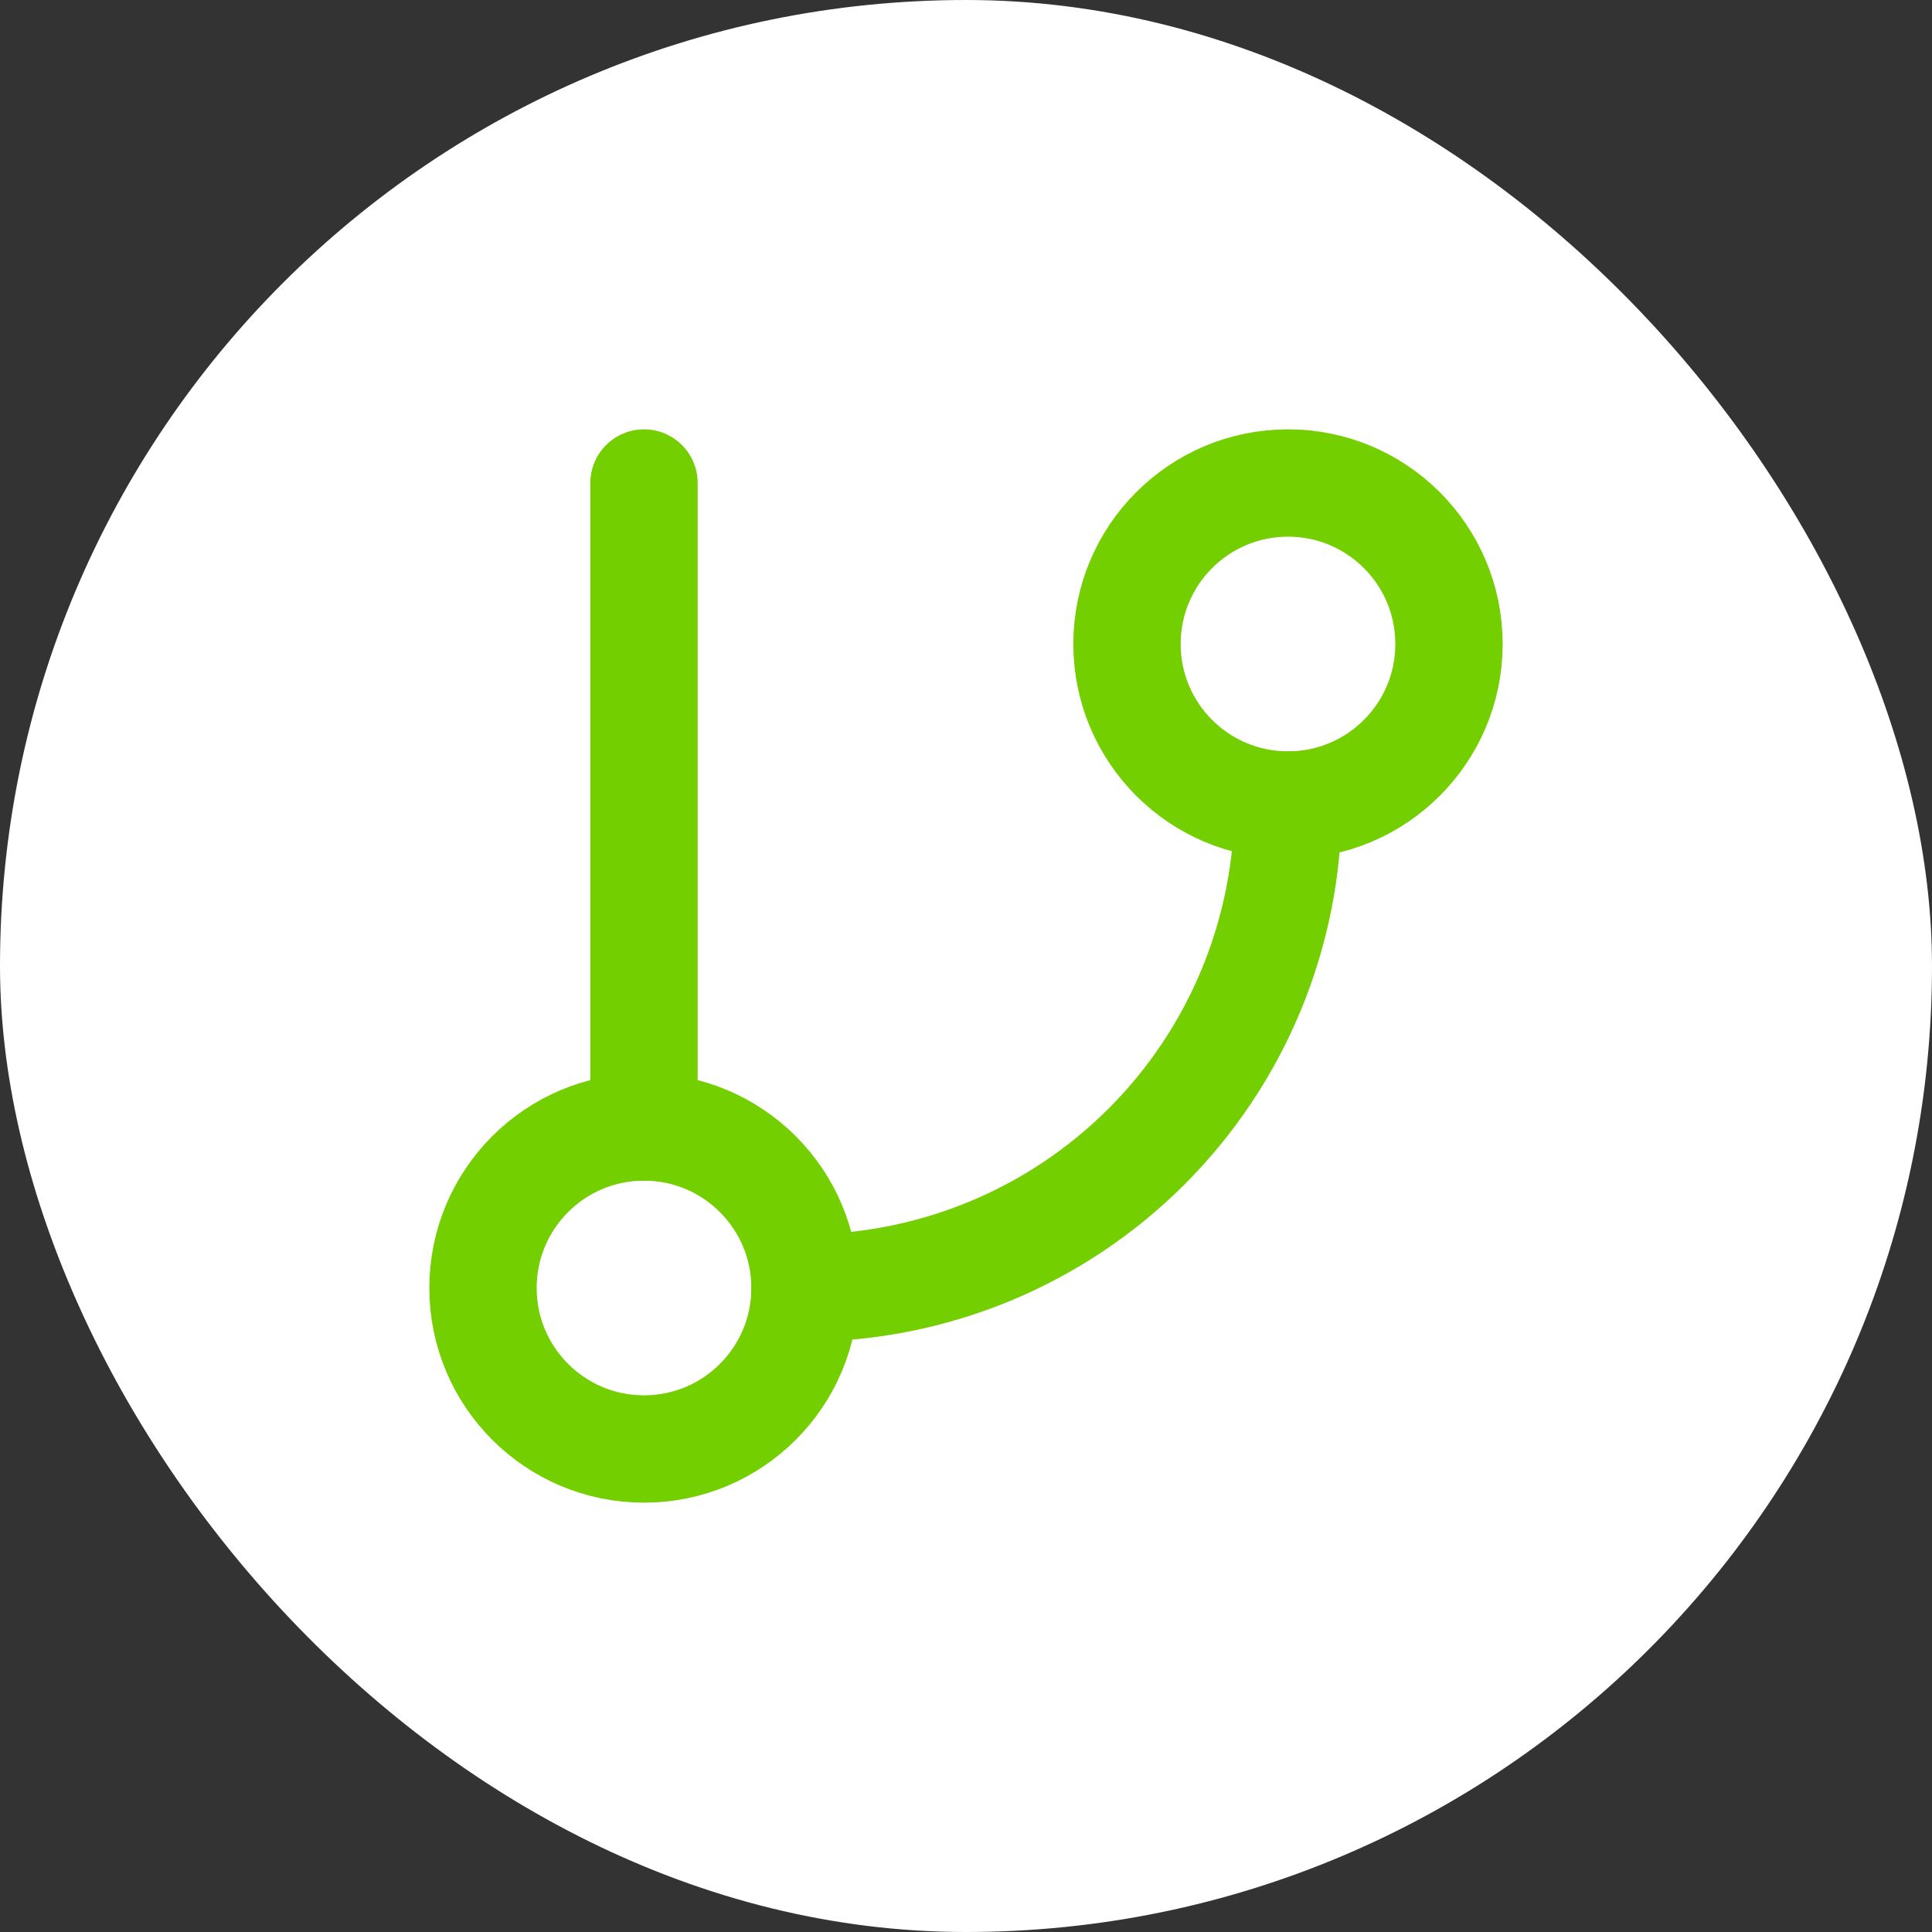
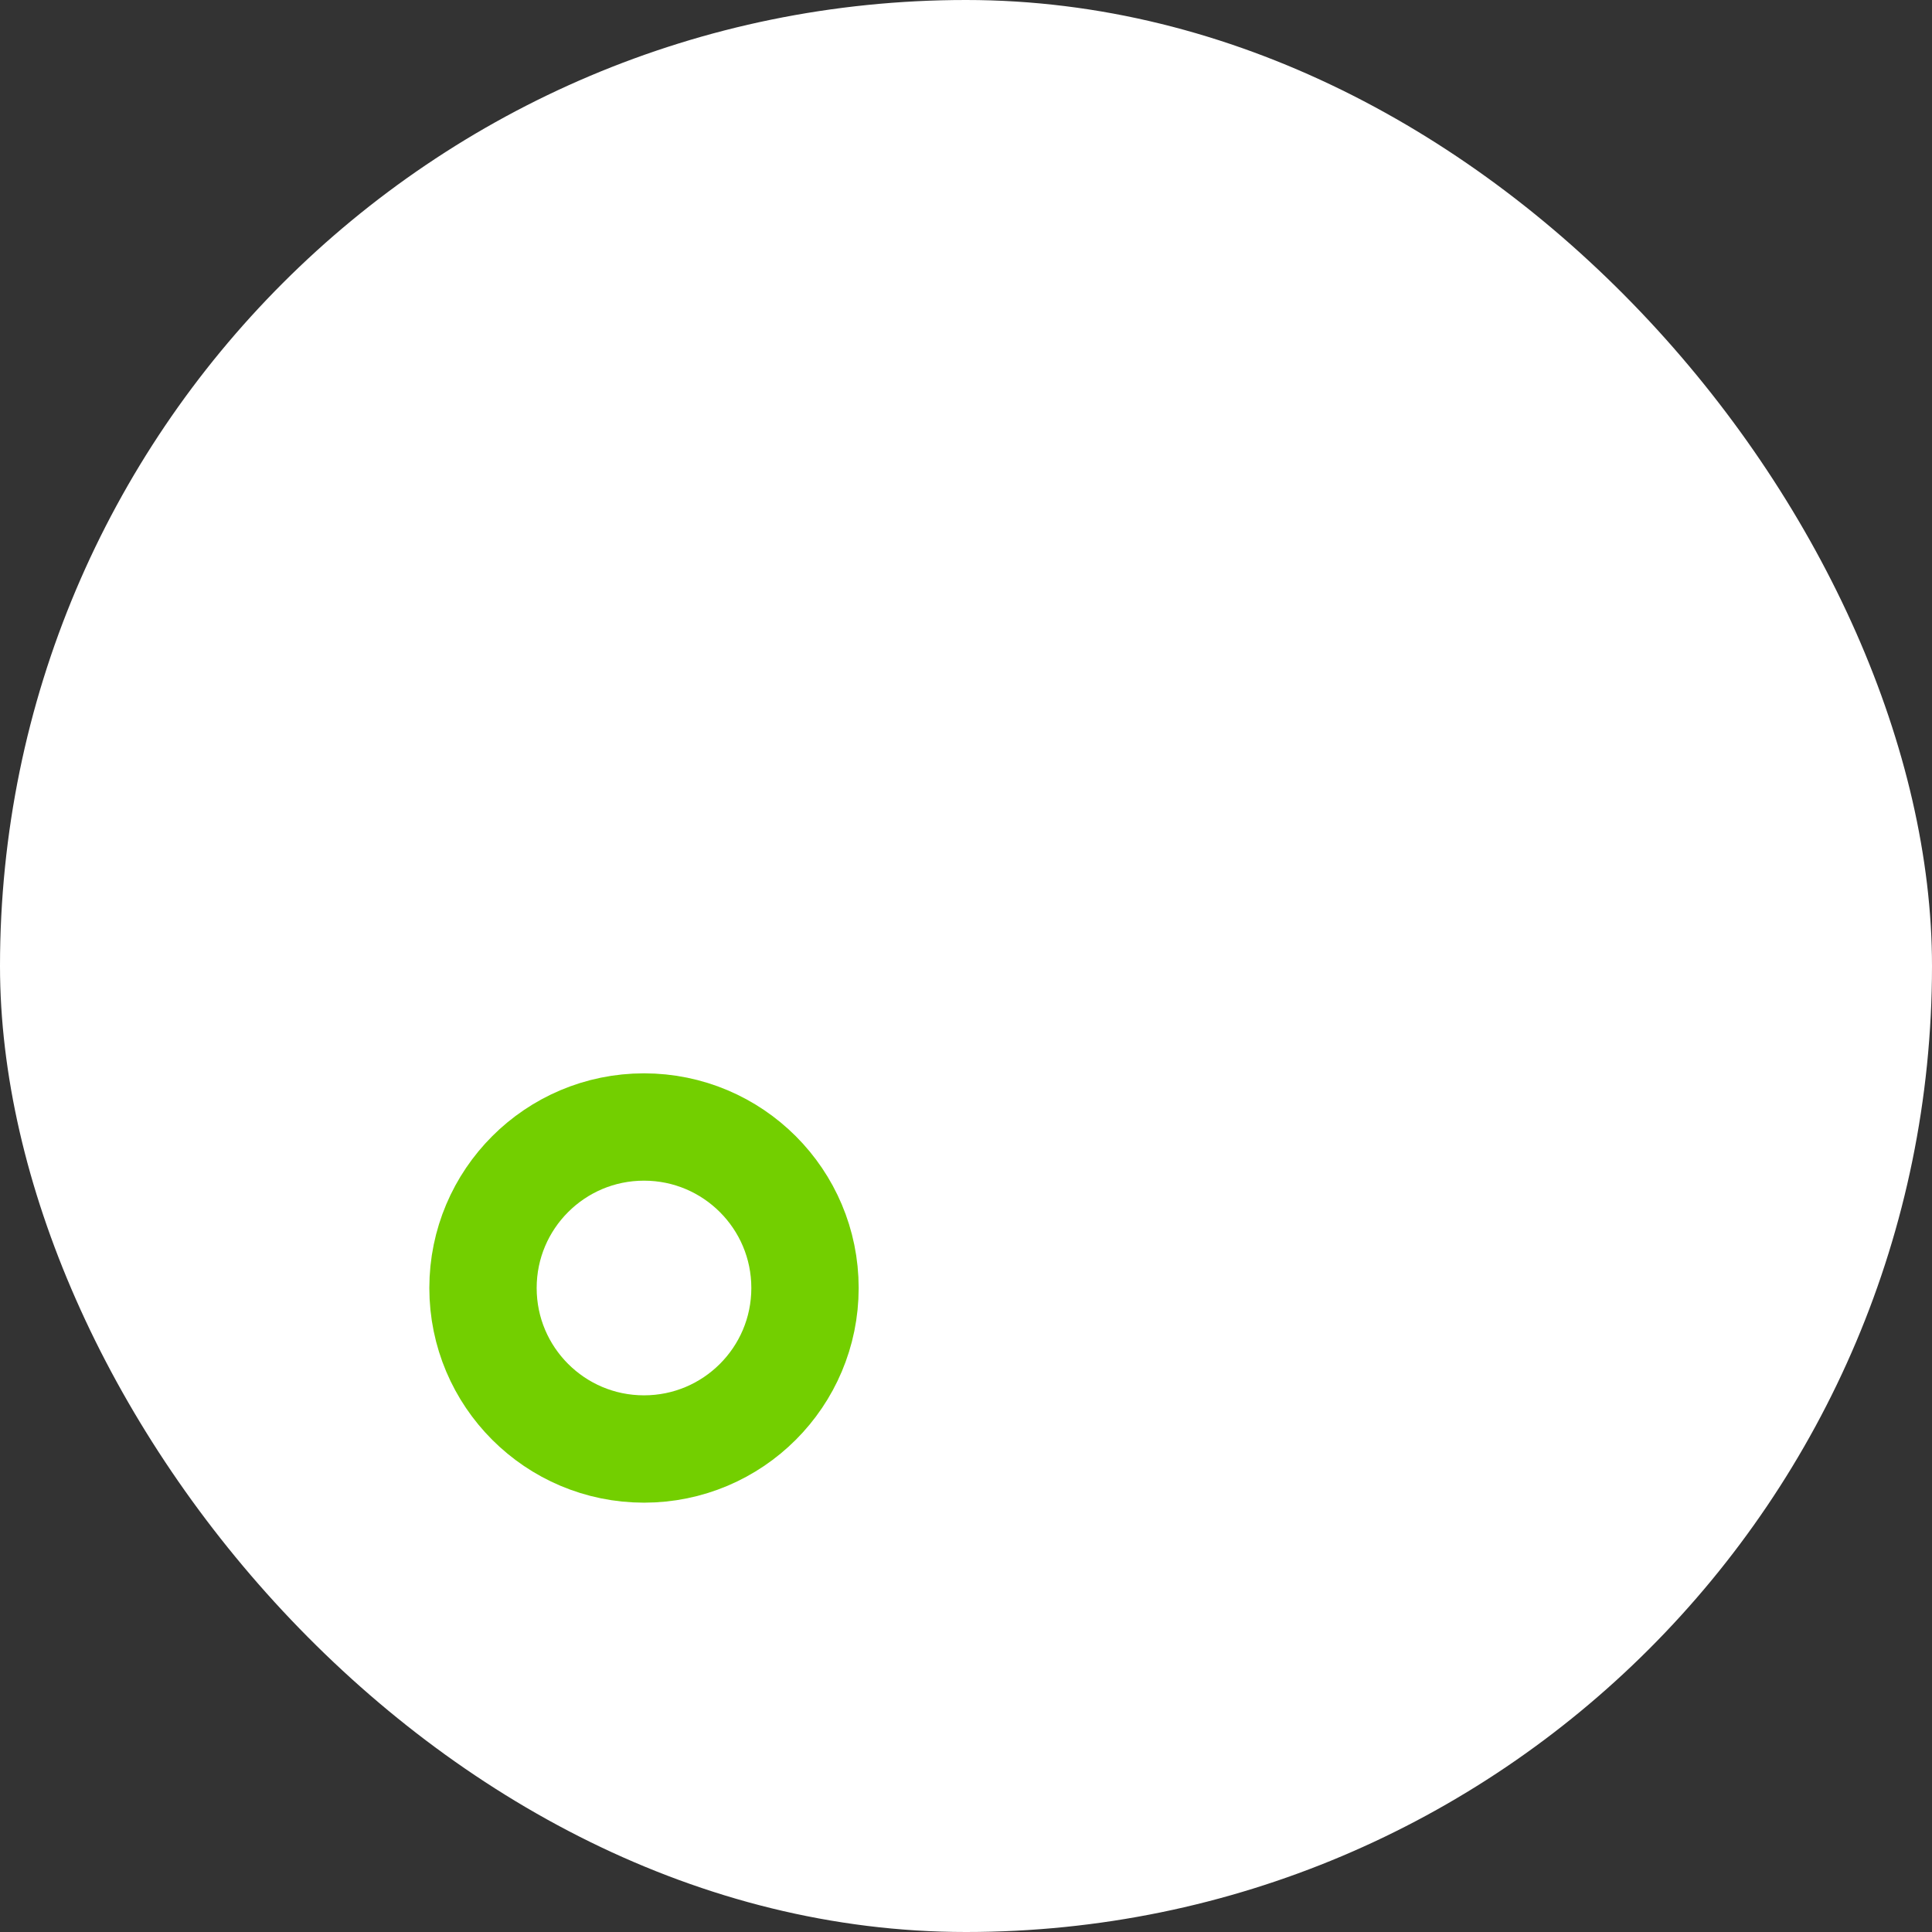
<svg xmlns="http://www.w3.org/2000/svg" width="36" height="36" viewBox="0 0 36 36" fill="none">
  <rect x="0" y="0" width="36" height="36" fill="#333333" stroke="none" />
  <rect width="36" height="36" rx="18" fill="white" />
-   <path d="M12 9V21" stroke="#73CF00" stroke-width="2" stroke-linecap="round" stroke-linejoin="round" />
-   <path d="M24 15C25.657 15 27 13.657 27 12C27 10.343 25.657 9 24 9C22.343 9 21 10.343 21 12C21 13.657 22.343 15 24 15Z" stroke="#73CF00" stroke-width="2" stroke-linecap="round" stroke-linejoin="round" />
  <path d="M12 27C13.657 27 15 25.657 15 24C15 22.343 13.657 21 12 21C10.343 21 9 22.343 9 24C9 25.657 10.343 27 12 27Z" stroke="#73CF00" stroke-width="2" stroke-linecap="round" stroke-linejoin="round" />
-   <path d="M24 15C24 17.387 23.052 19.676 21.364 21.364C19.676 23.052 17.387 24 15 24" stroke="#73CF00" stroke-width="2" stroke-linecap="round" stroke-linejoin="round" />
</svg>